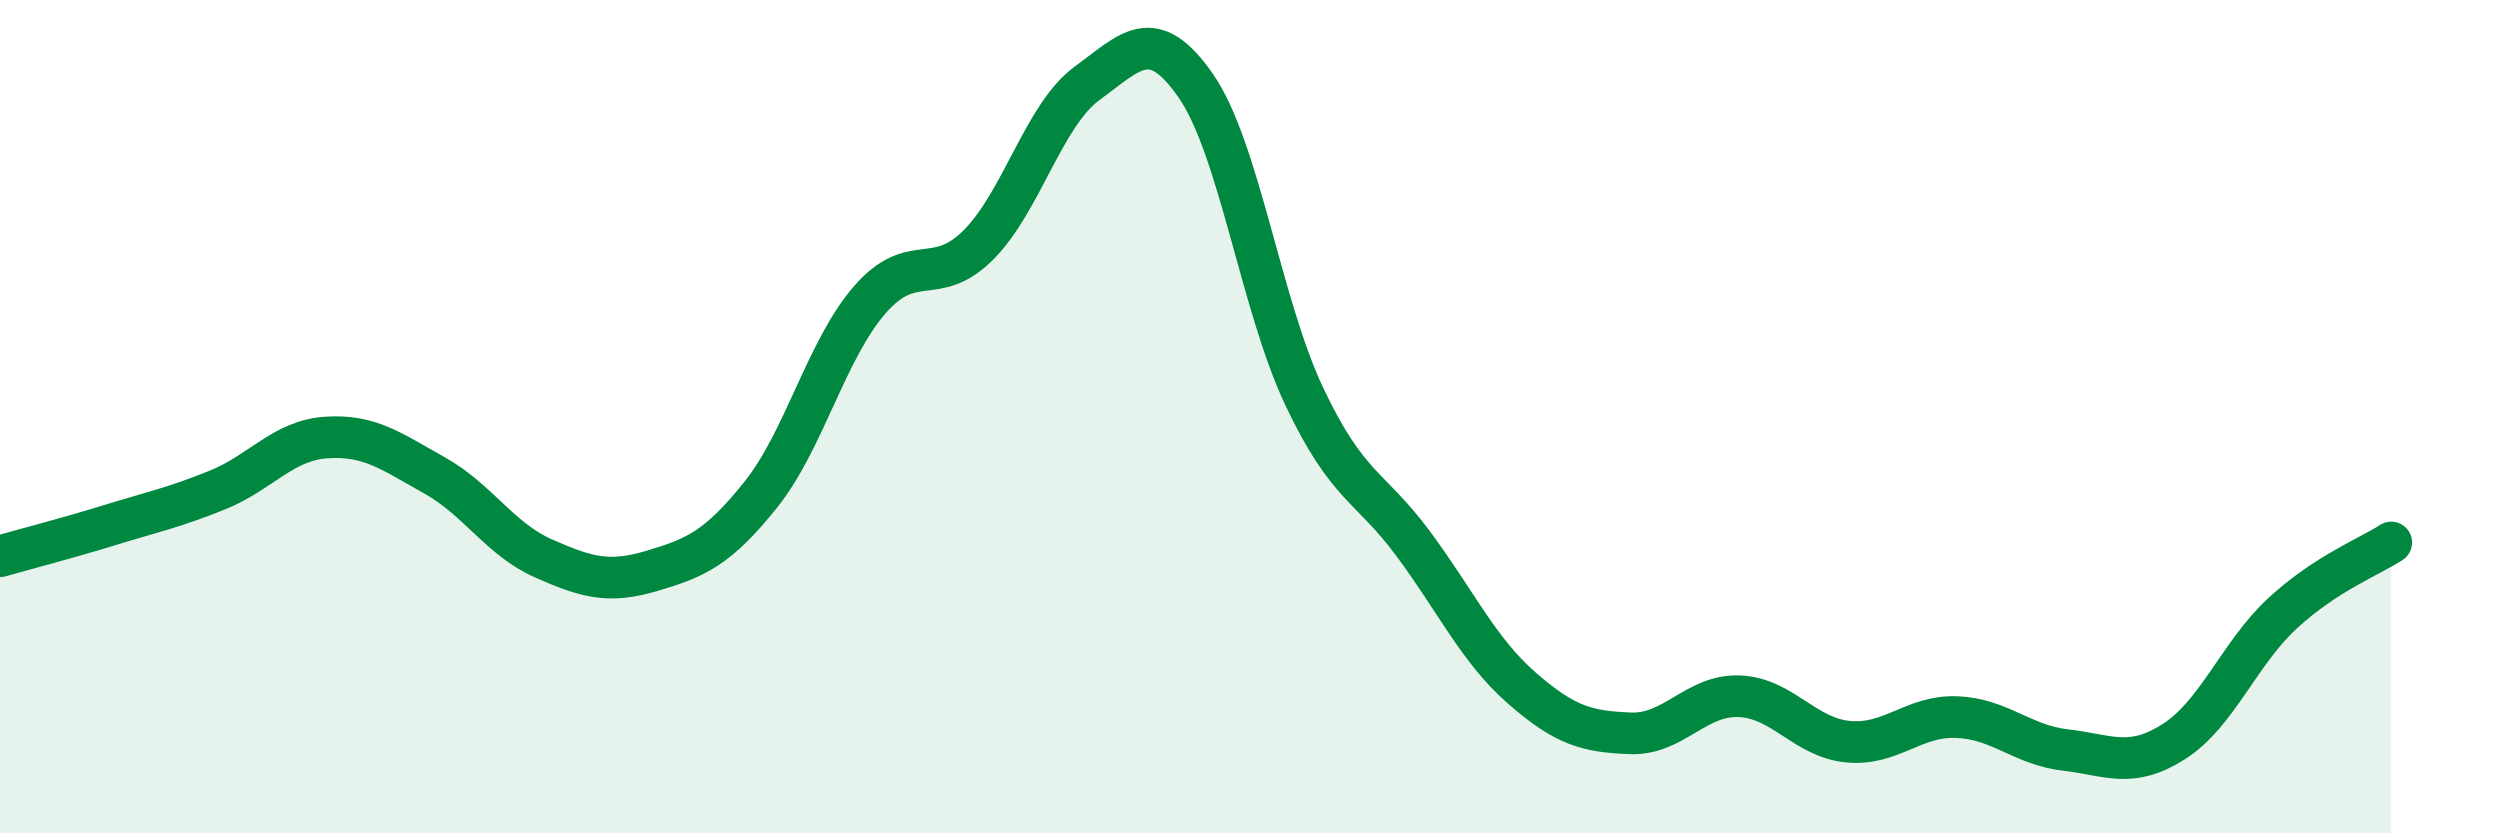
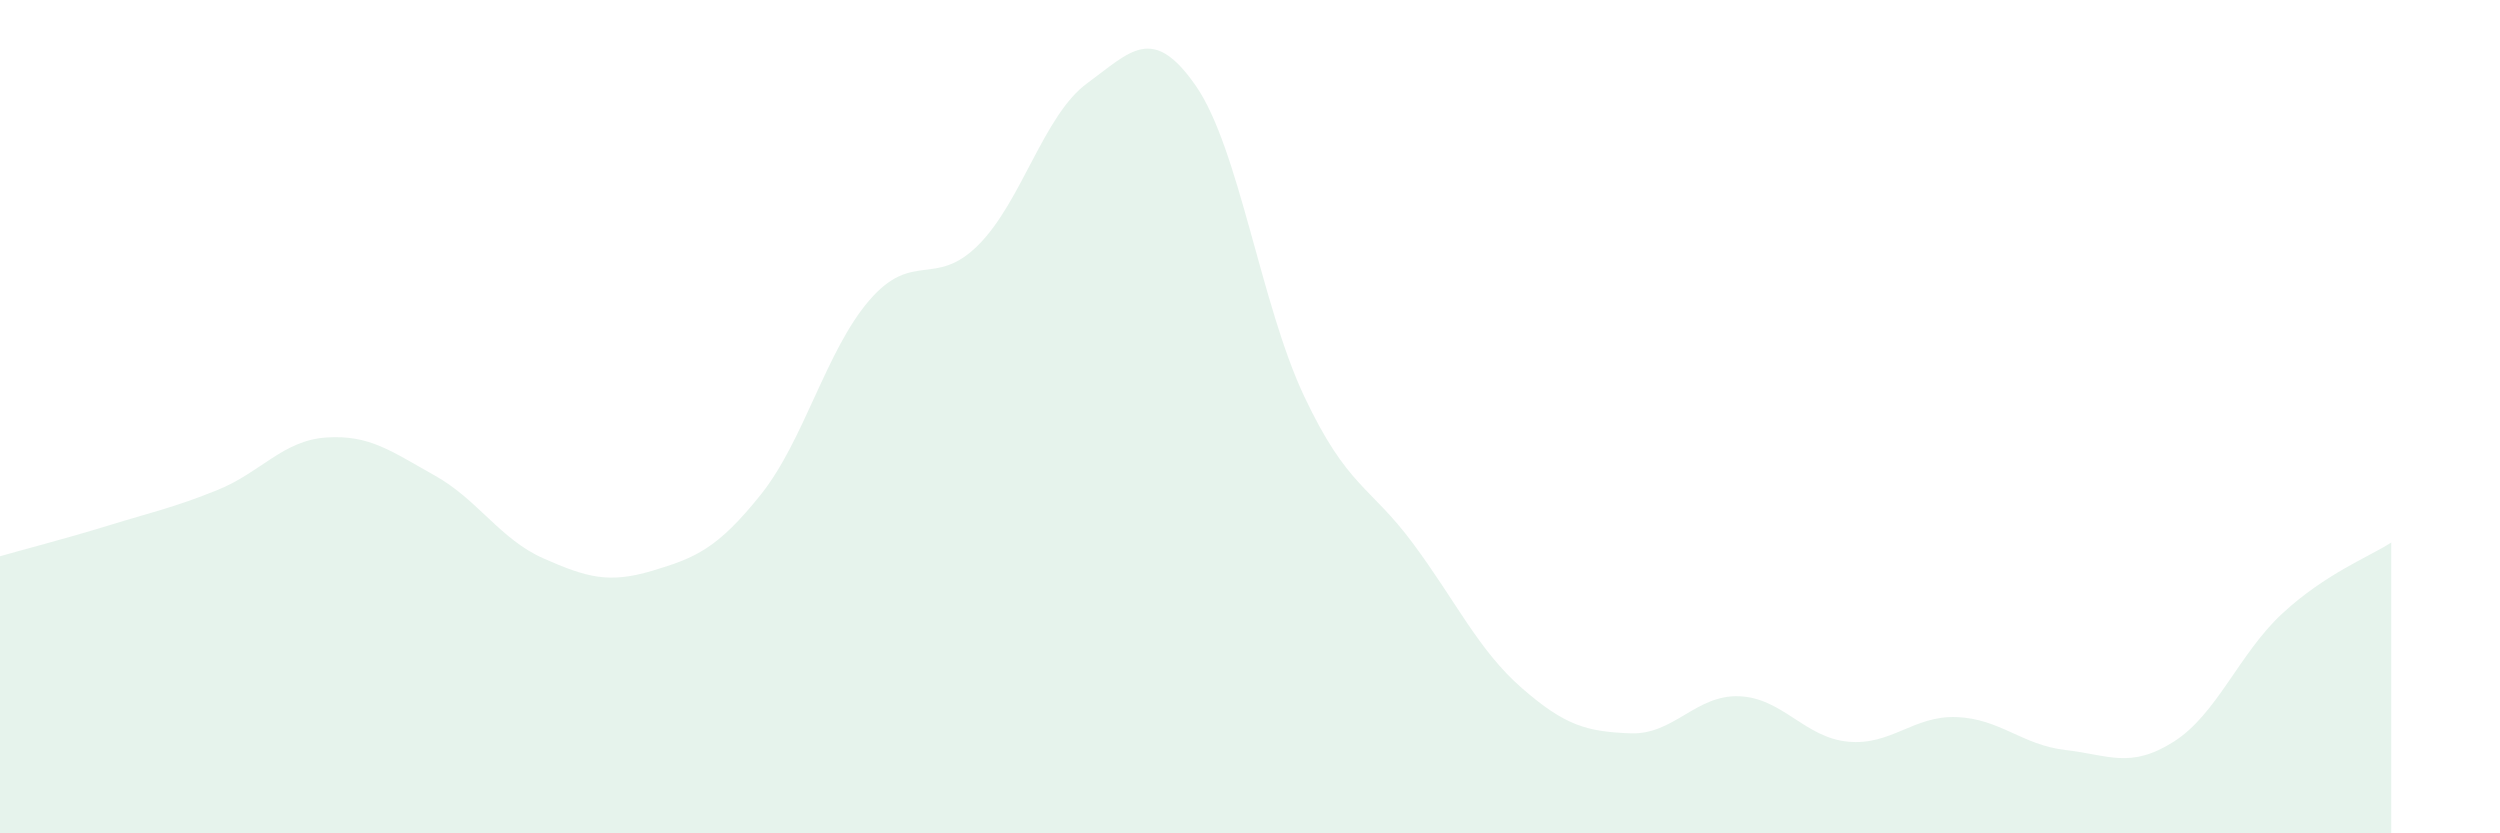
<svg xmlns="http://www.w3.org/2000/svg" width="60" height="20" viewBox="0 0 60 20">
  <path d="M 0,13.35 C 0.52,13.2 1.57,12.93 2.61,12.61 C 3.65,12.29 4.18,12.18 5.22,11.76 C 6.26,11.34 6.79,10.57 7.83,10.5 C 8.87,10.43 9.39,10.83 10.43,11.41 C 11.47,11.99 12,12.94 13.04,13.4 C 14.08,13.86 14.61,14.01 15.65,13.7 C 16.69,13.39 17.22,13.17 18.26,11.87 C 19.3,10.57 19.83,8.4 20.87,7.2 C 21.91,6 22.44,6.92 23.48,5.88 C 24.52,4.84 25.05,2.76 26.09,2 C 27.13,1.24 27.66,0.56 28.7,2.06 C 29.74,3.56 30.26,7.31 31.3,9.51 C 32.34,11.71 32.87,11.64 33.91,13.04 C 34.95,14.44 35.48,15.6 36.52,16.51 C 37.56,17.42 38.09,17.56 39.13,17.6 C 40.17,17.64 40.7,16.67 41.74,16.71 C 42.78,16.75 43.31,17.7 44.35,17.8 C 45.39,17.9 45.92,17.17 46.96,17.21 C 48,17.25 48.53,17.88 49.57,18 C 50.61,18.12 51.13,18.46 52.17,17.8 C 53.21,17.14 53.74,15.68 54.78,14.72 C 55.82,13.76 56.87,13.36 57.39,13.02L57.39 20L0 20Z" fill="#008740" opacity="0.1" stroke-linecap="round" stroke-linejoin="round" />
-   <path d="M 0,13.35 C 0.52,13.2 1.57,12.93 2.61,12.61 C 3.65,12.29 4.18,12.18 5.22,11.76 C 6.26,11.34 6.79,10.57 7.83,10.5 C 8.87,10.43 9.39,10.83 10.43,11.41 C 11.47,11.99 12,12.94 13.04,13.4 C 14.08,13.86 14.61,14.01 15.65,13.7 C 16.69,13.39 17.22,13.17 18.26,11.87 C 19.3,10.57 19.83,8.4 20.87,7.2 C 21.91,6 22.44,6.92 23.48,5.88 C 24.52,4.84 25.05,2.76 26.09,2 C 27.13,1.24 27.66,0.56 28.7,2.06 C 29.74,3.56 30.26,7.31 31.3,9.51 C 32.34,11.71 32.87,11.64 33.91,13.04 C 34.95,14.44 35.48,15.6 36.52,16.51 C 37.56,17.42 38.09,17.56 39.13,17.6 C 40.17,17.64 40.7,16.67 41.74,16.71 C 42.78,16.75 43.31,17.7 44.35,17.8 C 45.39,17.9 45.92,17.17 46.96,17.21 C 48,17.25 48.53,17.88 49.57,18 C 50.61,18.12 51.13,18.46 52.17,17.8 C 53.21,17.14 53.74,15.68 54.78,14.72 C 55.82,13.76 56.87,13.36 57.39,13.02" stroke="#008740" stroke-width="1" fill="none" stroke-linecap="round" stroke-linejoin="round" />
</svg>